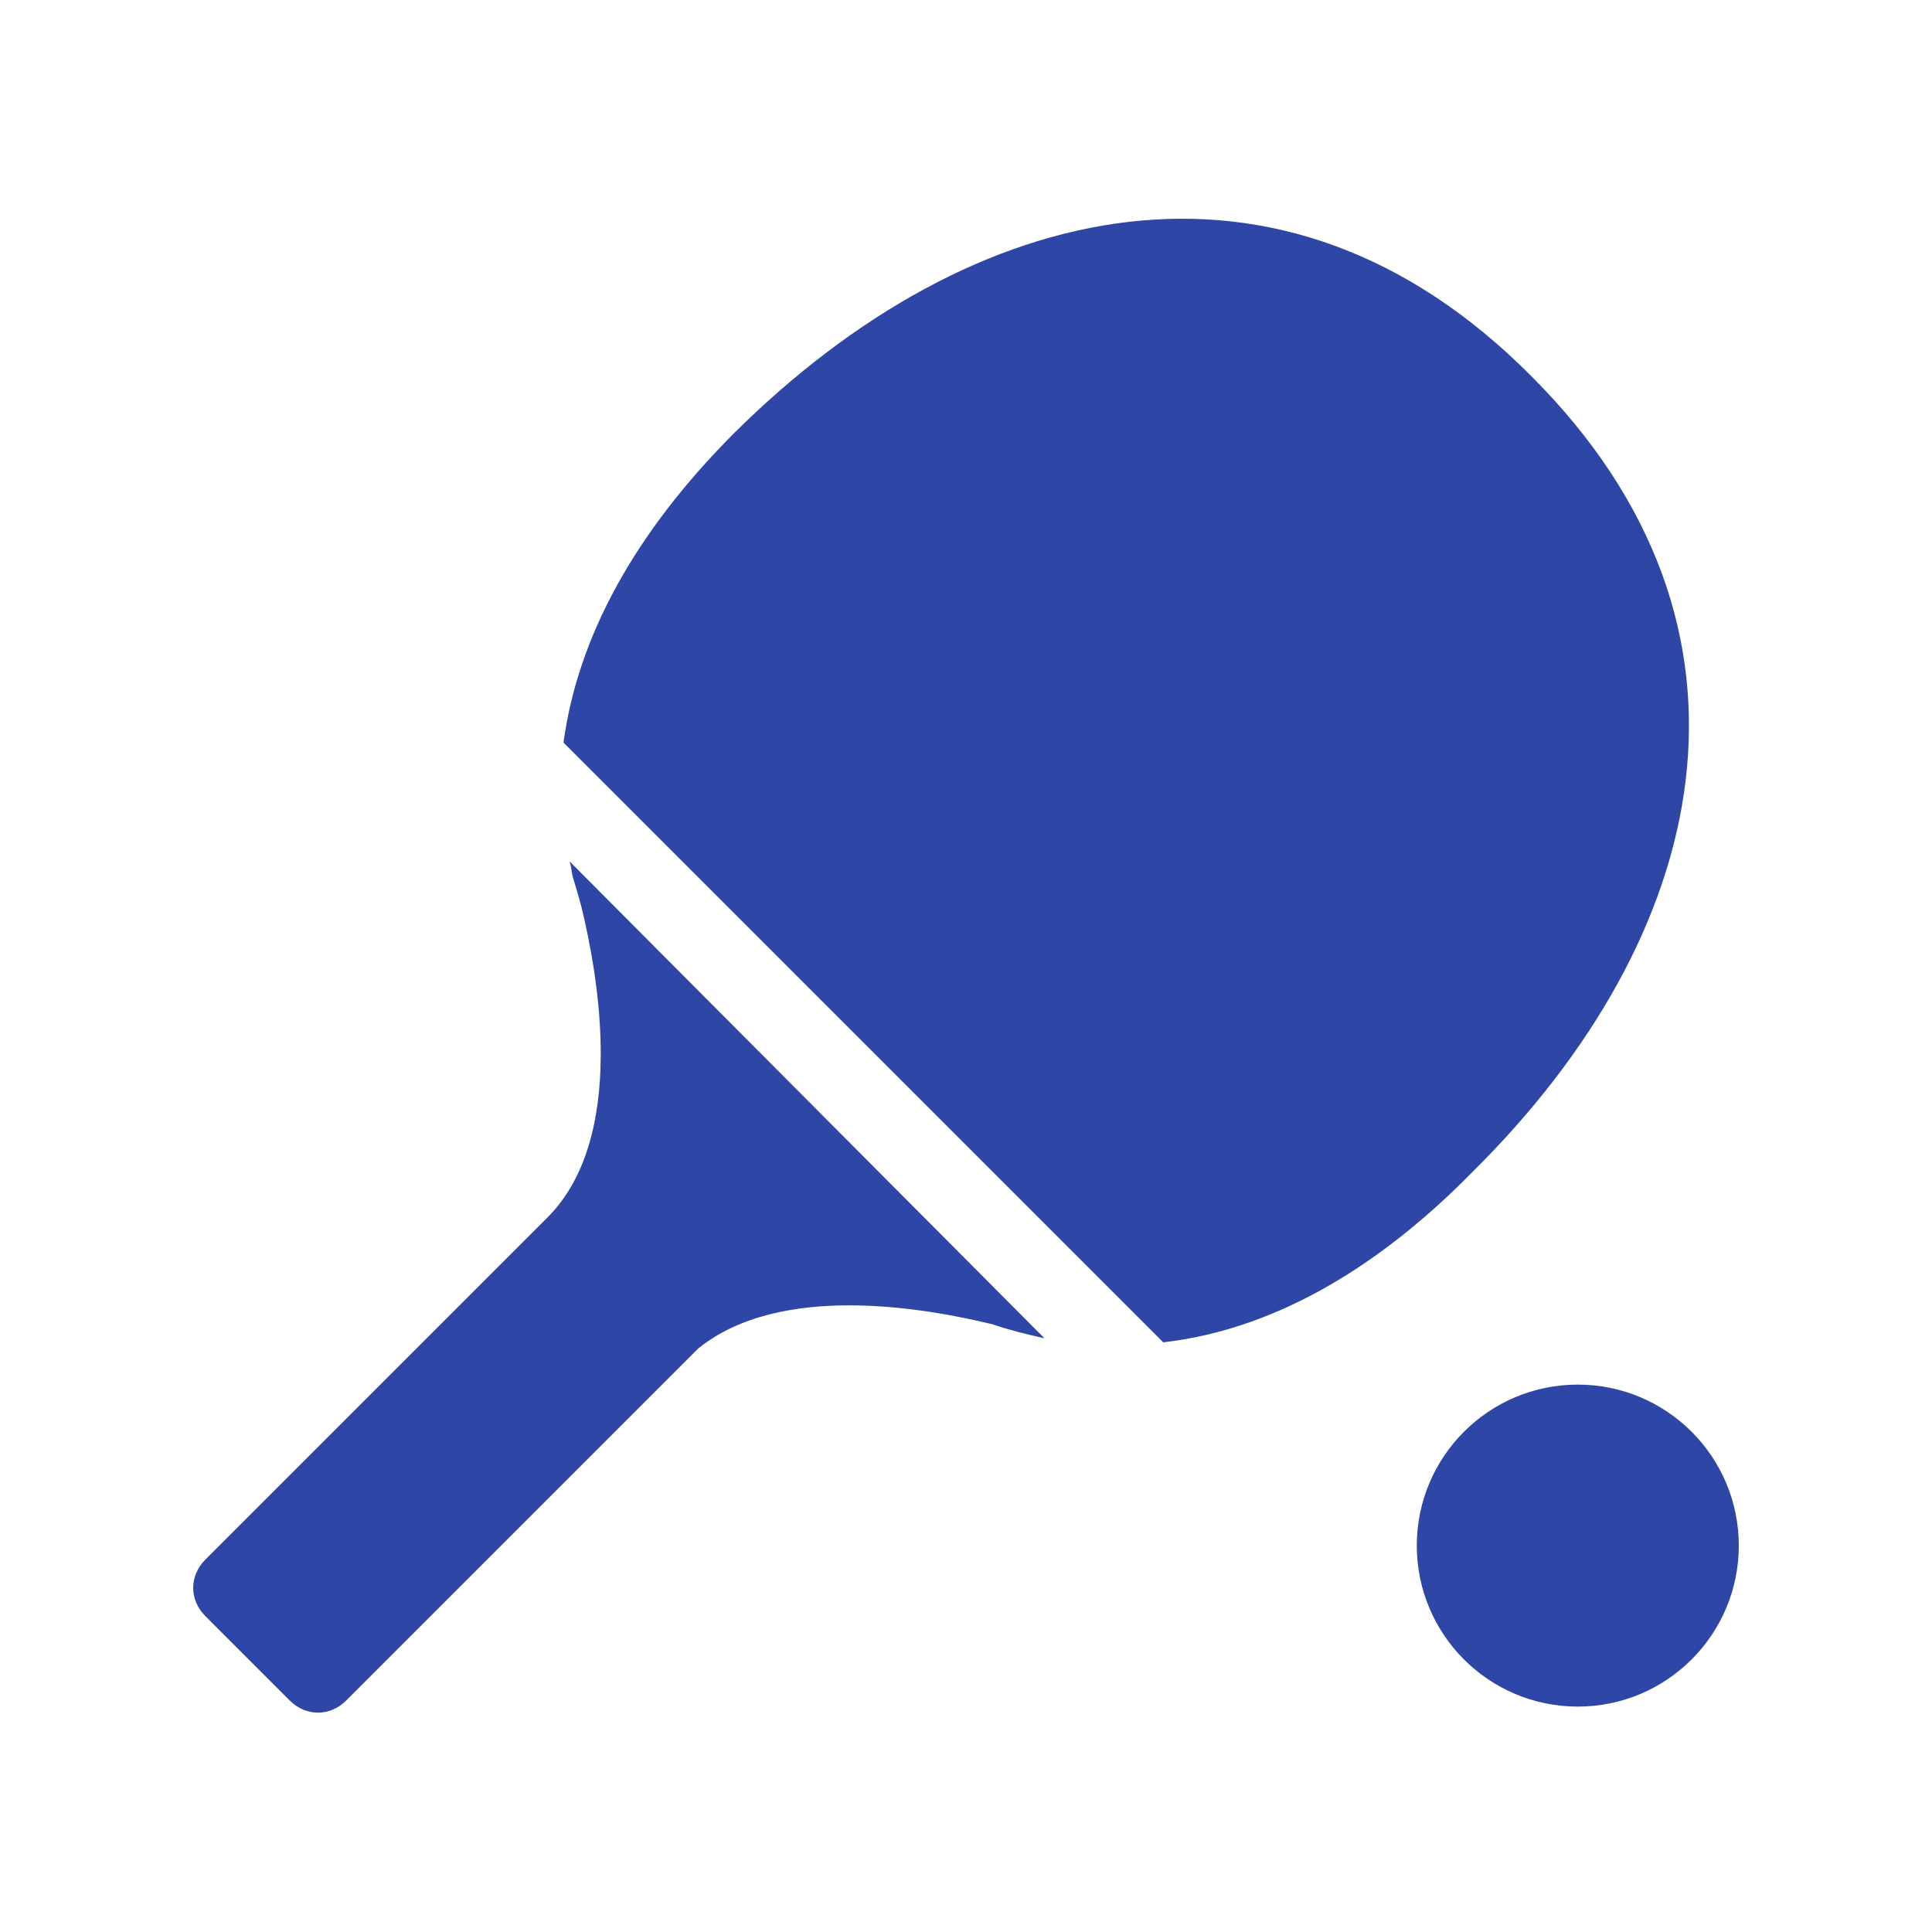
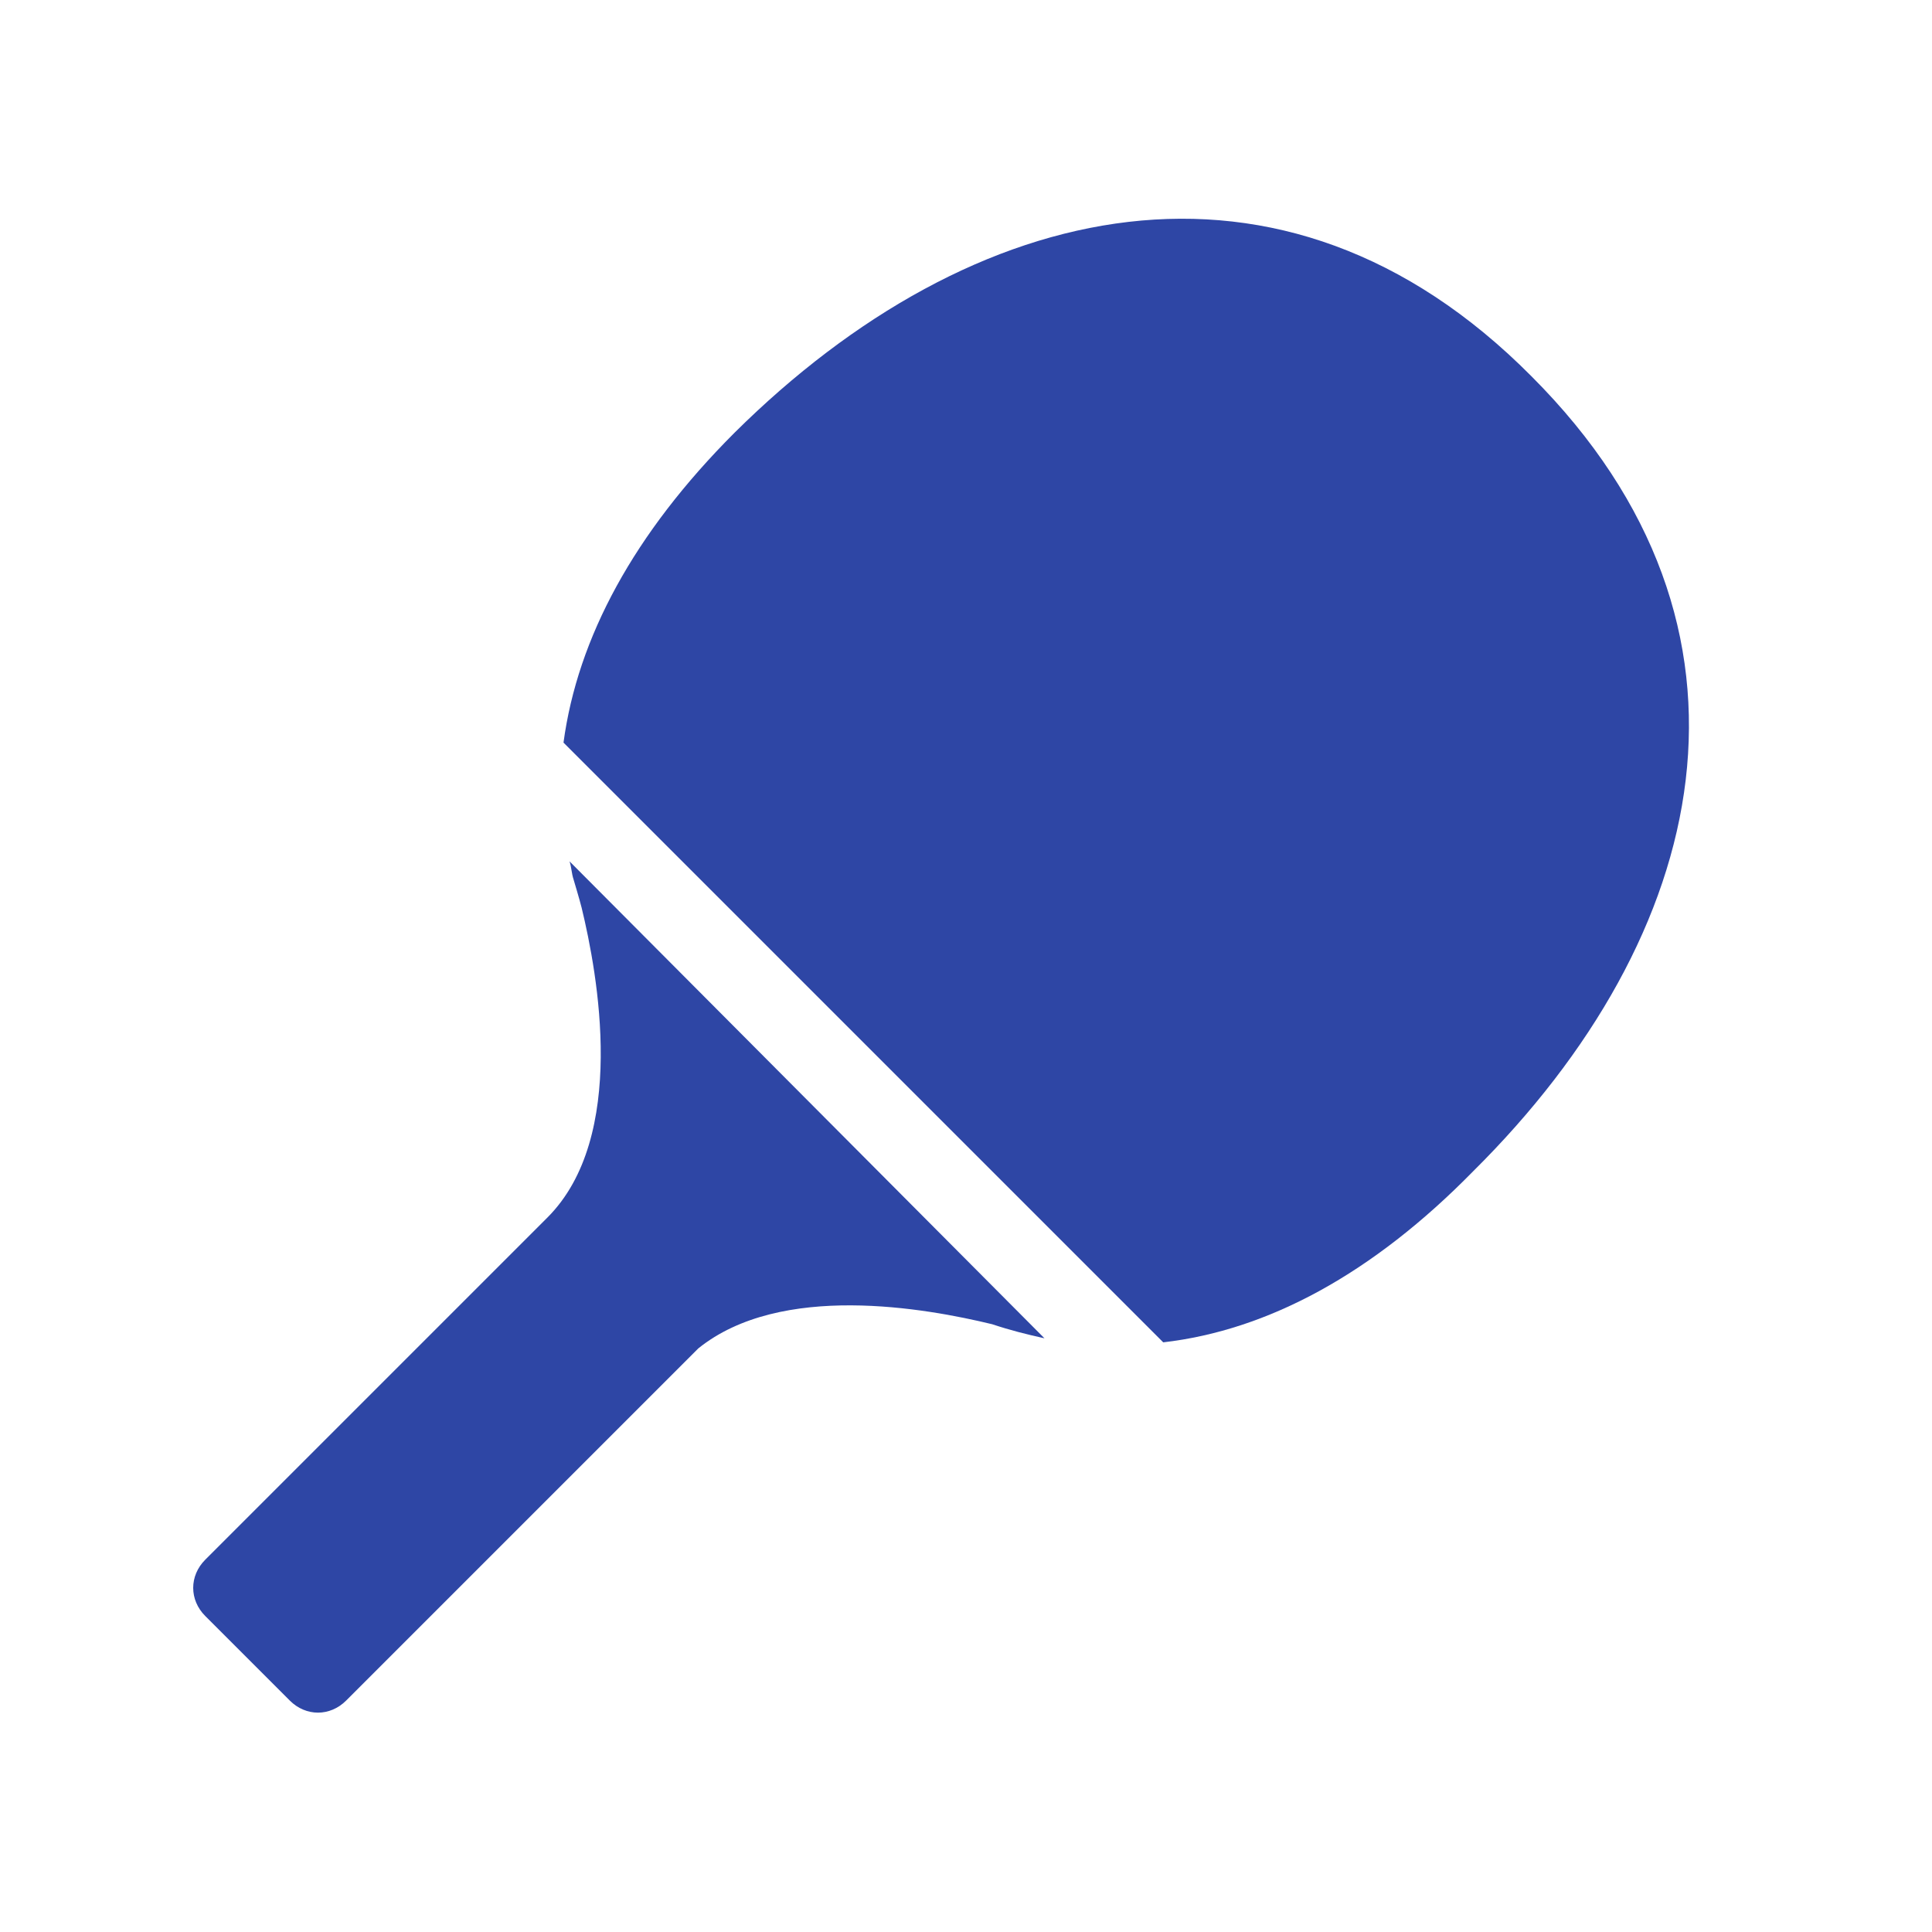
<svg xmlns="http://www.w3.org/2000/svg" width="96" height="96" xml:space="preserve" overflow="hidden">
  <g transform="translate(-592 -312)">
-     <path d="M678.4 388.8C678.4 393.218 674.818 396.8 670.4 396.8 665.982 396.8 662.4 393.218 662.4 388.8 662.4 384.382 665.982 380.8 670.4 380.8 674.818 380.8 678.4 384.382 678.4 388.8Z" fill="#2E46A5" />
    <path d="M620.3 354.8C620.4 355.1 620.4 355.4 620.5 355.7L620.5 355.7C620.5 355.7 620.8 356.7 620.9 357.1 621.7 360.4 623.2 368.5 619.2 372.5L619.2 372.5 602.2 389.5C601.4 390.3 601.4 391.5 602.2 392.3L606.4 396.5C607.2 397.3 608.4 397.3 609.2 396.5L626.7 379C630.8 375.7 638 377 641.3 377.8 642.2 378.1 643 378.3 643.9 378.5L620.3 354.8Z" fill="#2E46A5" />
    <path d="M668.1 330.7C655.7 318.2 640.3 321.8 628.5 333.5 623.5 338.5 620.7 343.7 620 348.9L649.8 378.7C655 378.1 660.2 375.3 665.2 370.2 677 358.5 680.6 343.2 668.1 330.7Z" fill="#2E46A5" />
  </g>
</svg>